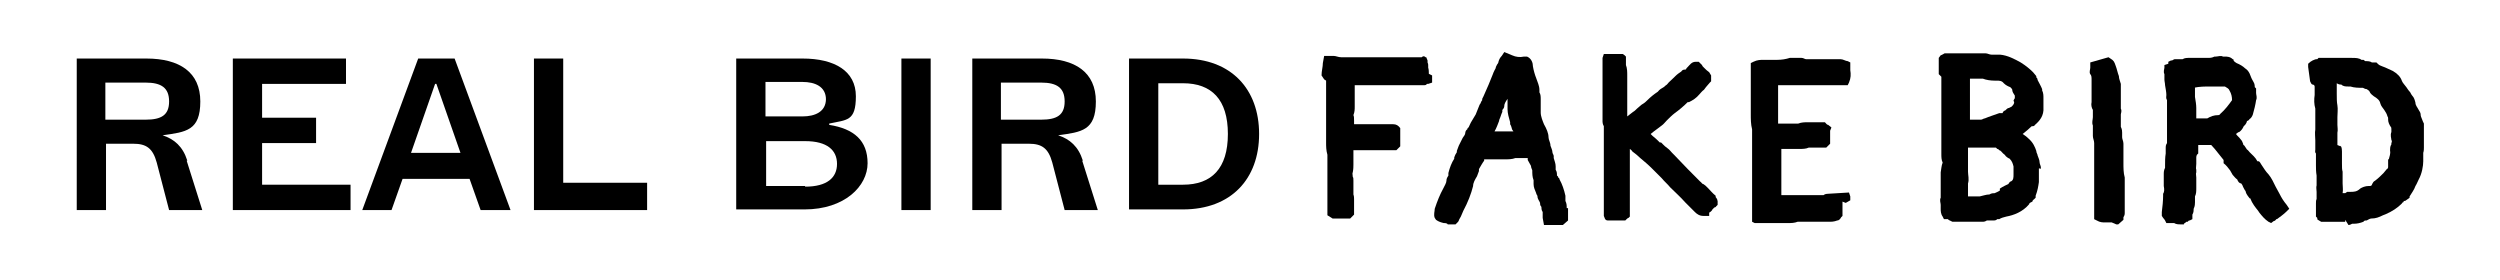
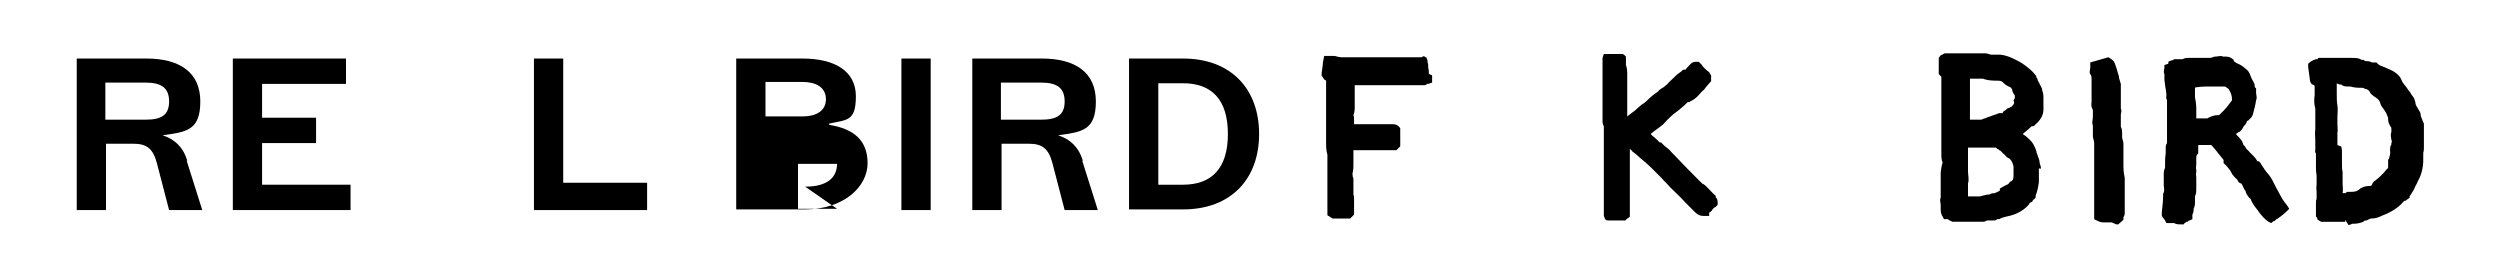
<svg xmlns="http://www.w3.org/2000/svg" id="Layer_1" version="1.1" viewBox="0 0 384.4 43">
  <path d="M181.9,9c7.4,0,11.7,4.7,11.7,11.6s-4.3,11.6-11.7,11.6h-8.3V9h8.3ZM181.9,28.4c4.4,0,6.9-2.5,6.9-7.8s-2.5-7.8-6.9-7.8h-3.8v15.6h3.8Z" />
  <path d="M166.4,24.7l2.4,7.6h-5.1l-1.9-7.3c-.6-2.2-1.6-2.9-3.6-2.9h-4.2v10.2h-4.5V9h10.7c5.1,0,8.3,2.1,8.3,6.6s-2.2,4.7-5.8,5.2h0c1.8.6,3.1,1.7,3.8,3.9ZM153.9,12.8v5.6h6.2c2.4,0,3.6-.7,3.6-2.8s-1.2-2.9-3.6-2.9h-6.2Z" />
  <path d="M138.6,9h4.5v23.3h-4.5V9Z" />
-   <path d="M127.5,19.2c3.8.6,5.9,2.4,5.9,5.9s-3.5,7.1-9.7,7.1h-10.5V9h10.2c4.9,0,8.2,1.9,8.2,5.8s-1.4,3.6-4.1,4.2v.2ZM127,15.3c0-2-1.7-2.7-3.6-2.7h-5.7v5.3h5.7c1.9,0,3.6-.7,3.6-2.7ZM123.8,28.7c3.4,0,4.9-1.4,4.9-3.5s-1.5-3.5-4.9-3.5h-6v6.9h6Z" />
+   <path d="M127.5,19.2c3.8.6,5.9,2.4,5.9,5.9s-3.5,7.1-9.7,7.1h-10.5V9h10.2c4.9,0,8.2,1.9,8.2,5.8s-1.4,3.6-4.1,4.2v.2ZM127,15.3c0-2-1.7-2.7-3.6-2.7h-5.7v5.3h5.7c1.9,0,3.6-.7,3.6-2.7ZM123.8,28.7c3.4,0,4.9-1.4,4.9-3.5h-6v6.9h6Z" />
  <path d="M86.6,28.1h12.9v4.2h-17.4V9h4.5v19.1Z" />
-   <path d="M73.9,32.3l-1.7-4.8h-10.3l-1.7,4.8h-4.5l8.6-23.3h5.6l8.6,23.3h-4.5ZM63.3,23.5h7.5l-3.7-10.6h-.2l-3.7,10.6Z" />
  <path d="M40.3,28.4h13.6v3.9h-18.1V9h17.4v3.9h-12.9v5.2h8.3v3.9h-8.3v6.4Z" />
  <path d="M28.7,24.7l2.4,7.6h-5.1l-1.9-7.3c-.6-2.2-1.6-2.9-3.6-2.9h-4.2v10.2h-4.5V9h10.7c5.1,0,8.3,2.1,8.3,6.6s-2.2,4.7-5.8,5.2h0c1.8.6,3.1,1.7,3.8,3.9ZM16.2,12.8v5.6h6.2c2.4,0,3.6-.7,3.6-2.8s-1.2-2.9-3.6-2.9h-6.2Z" />
  <path d="M313.8,26v-.3c0-.2-.2-.5-.2-.8s-.2-.7-.3-1c0-.2-.2-.4-.2-.7-.2-.6-.5-1.3-1.2-1.9-.3-.3-.6-.5-.9-.7.5-.4,1-.8,1.4-1.2,0,0,0,0,.2,0,0,0,.2,0,.3-.2.7-.6,1.4-1.4,1.3-2.7v-1.4c0-.4,0-.8-.2-1.2v-.2c-.2-.5-.5-1-.7-1.4,0,0,0-.3-.2-.4v-.2c-.2-.2-.3-.4-.5-.6-.5-.5-1.1-1-1.9-1.5-.9-.5-2-1.1-3.2-1.2-.2,0-.4,0-.6,0h-.7c-.3,0-.6-.2-.9-.2h-2.6c-.4,0-.9,0-1.5,0-.4,0-.9,0-1.3,0h-.9s-.5.3-.6.3l-.3.4v.4h0c0,.4,0,.6,0,1v1.1l.4.4v7.8c0,.7,0,1.4,0,2.1,0,.5,0,1.1,0,1.5v.5c0,.4,0,.9.2,1.3-.2.5-.2,1-.3,1.5v.3c0,.5,0,1.1,0,1.7v.7h0v1.2c-.2.4,0,.8,0,1.1v.6c0,.3,0,.8.3,1.2l.2.4h.6c0,0,.2.2.3.2l.4.2h4.6c.2,0,.4,0,.7-.2.2,0,.5,0,.7,0h.3c.2,0,.4,0,.6-.2h.3c.3-.2.7-.3,1.1-.4,1.1-.2,2.5-.7,3.5-1.9,0-.2.3-.3.5-.4h0c0-.2.2-.3.3-.4l.2-.2v-.3h0c.3-.8.4-1.4.5-2.1,0-.3,0-.5,0-.8v-.8c0-.2,0-.3,0-.5h.2ZM307.5,29.3c-.3.2-.6.3-.8.4-.2,0-.5,0-.8.2-.5,0-1,.2-1.5.3h-1.8v-2c.2-.6,0-1.3,0-1.8v-.6c0-.5,0-1.1,0-1.7v-.4c0-.3,0-.6,0-1h1c.2,0,.4,0,.7,0h1.1c.4,0,.7,0,1,0h.5l.2.2h0s.2,0,.3.2c.2,0,.4.3.6.5,0,0,.3.2.4.4,0,0,.3.3.6.4.4.4.5.8.6,1.2v1.2c0,.5,0,.9-.4,1.1-.2,0-.3.3-.4.4,0,0-.9.4-1.3.7h0ZM309.7,15.7c0,.3-.2.5-.4.7l-.4.2c-.2,0-.4.2-.6.4h0c-.2,0-.3.2-.4.4h-.5c-.8.3-1.5.5-2.2.8-.2,0-.4.2-.6.2h-1.7v-3.2c0-1,0-2.1,0-3.1h1c.2,0,.4,0,.7,0h.3c.5.2,1.2.3,1.8.3s.2,0,.3,0h0c.4,0,.8,0,1.1.4.3.3.7.5,1,.6h0c.2.2.3.3.3.4,0,.3.2.6.4.9h0q0,.2,0,.4c0,0-.2.3-.2.4h0ZM309,28.9h0Z" />
  <path d="M335.8,34.5h-.5c-.3,0-.7,0-1-.2h-1.2l-.2-.4s-.1-.2-.3-.4l-.2-.3v-.6c.1-.8.2-1.7.2-2.5v-.3c.2-.3.2-.7.1-1.2v-1.4h0v-.4h0c0-.3,0-.6.2-1v-.4c0-.6,0-1.2.1-1.8v-.8h0c0-.3,0-.5.2-.8h0v-5.4h0v-1.2c-.2-.3-.1-.6-.1-.8,0-.4-.1-.9-.2-1.5,0-.3-.1-.6-.1-.9v-.8c0-.2,0,0,0,0-.2-.4,0-.8,0-1h0v-.4l.6-.2v-.3l.4-.2h.1c.2,0,.3-.2.5-.2h1.2c.3-.2.7-.2,1-.2h.6c.5,0,1,0,1.4,0h.9c.3,0,.6,0,1-.2h.2c.3,0,.8-.2,1.1,0h.3c.3,0,.8,0,1.2.4h.1c0,.3.2.4.5.6.5.2,1,.5,1.3.8.3.2.5.4.7.8l.2.5c.1.3.3.6.4.8.2.3.2.7.2.8h0l.2.2v.7c0,.3.2.7,0,1.1-.1.7-.3,1.5-.5,2.2-.1.3-.3.6-.5.7h0c-.1.2-.3.3-.4.3h0c-.1.5-.4.7-.5.8h0s0,0-.1.2c-.1.2-.3.5-.6.7-.2,0-.3.2-.5.3.2.3.5.5.7.8.2.2.3.4.4.7,0,.2.1.2.2.3.1.2.3.4.4.6.1,0,.3.3.4.4.4.4.9.8,1.2,1.4,0,0,.1,0,.2,0,.1,0,.3.3.4.5.4.6.7,1.1,1.1,1.5.5.6.8,1.3,1.1,1.9.2.4.4.7.6,1.1h0c.3.6.6,1.1,1.1,1.7l.2.3h0l.2.3-.4.4c-.5.5-1.1.9-1.5,1.2h-.1c-.1.2-.3.3-.4.3l-.4.3-.4-.2c-.6-.4-1-.9-1.4-1.4l-.2-.3c-.4-.5-.9-1.1-1.2-1.9h-.1c-.2-.3-.5-.6-.6-1,0,0,0-.2-.1-.2-.1-.2-.3-.5-.4-.8,0,0-.1-.2-.2-.3h0c-.3,0-.5-.3-.6-.6h0c-.3-.2-.5-.5-.7-.7l-.4-.7c-.3-.4-.6-.8-1-1.1h0v-.5l-.8-1c-.4-.5-.7-.9-1.1-1.3h-.6s-.2,0-.4,0h-.5c-.2,0-.3,0-.5,0v1.3l-.2.2s-.1.2-.1.4v1c0,.4-.1.7,0,.9v.4c-.1.2,0,.5,0,.8v1.6h0c0,.5,0,.9-.2,1.3v.9c0,.2,0,.6-.2,1h0c0,.2,0,.6-.2.9h0v.7l-.4.2c-.1,0-.2,0-.3.2h-.2l-.4.3ZM344,27.3h0ZM337.8,18.1h0ZM337.4,12.7c0,.3,0,.6.1.8v1.4c.1.6.2,1.2.2,1.7h0v1.6h1.2c.1,0,.3,0,.4,0h.1c.5-.3,1-.5,1.7-.5,0,0,.2,0,.3-.2.7-.6,1.3-1.4,1.8-2.1,0-.5-.1-1-.4-1.5-.1-.3-.4-.4-.7-.6,0,0-.2,0-.2,0h-.1c-.3,0-.5,0-.8,0h-1.1c-.9,0-1.7,0-2.6.2v-.5Z" />
  <path d="M360.6,34.1h-.4c-.2,0-.4,0-.8,0h-2.5l-.5-.3c-.1,0-.1-.2-.1-.3l-.2-.2v-2c0-.3,0-.5.1-.7v-1.1c0-.3-.1-.7,0-1v-1.5c-.1-.6-.1-1.1-.1-1.6v-1.8c-.2-.2-.1-.5-.1-.6v-1.4c0-.6-.1-1.1,0-1.7v-3.2c-.2-.7-.2-1.4-.1-2.1v-1.1h0v-.2c0-.2-.2-.3-.3-.3-.2,0-.3-.3-.4-.5h0c-.1-.8-.2-1.5-.3-2.2v-.5c.5-.5.9-.6,1.2-.7h.2l.2-.2h.8c.4,0,.7,0,1.1,0h2.1c.1,0,.3,0,.4,0,.2,0,.4,0,.5,0h.2c.6,0,1.1,0,1.5.3h.3c.1,0,.2.2.3.2.4,0,.7,0,1,.2.2,0,.4,0,.5,0h.2l.2.2c.2.2.4.3.7.4.6.2,1.1.5,1.6.7.7.4,1.2.9,1.4,1.5.1.3.4.6.7,1,.2.3.4.6.6.8.1.2.2.4.3.5.3.3.4.7.5,1.1,0,.4.3.7.5,1.1.1.2.3.4.3.7s.1.4.2.7c.1.3.2.5.3.7h0v.3h0v3.4c0,.2,0,.5-.1.8v1.3c0,.7-.2,1.9-.7,2.8-.2.4-.3.7-.5,1-.2.6-.6,1.1-.9,1.6v.2c-.3.2-.5.4-.7.5h-.2q0,.2-.1.2h0c0,0-.1,0-.2.2-.7.7-1.5,1.2-2.4,1.6l-.5.2c-.6.3-1.1.5-1.8.5-.2,0-.5.2-.7.3-.2,0-.4,0-.5.2-.5.2-1,.3-1.4.3h-.3c-.1,0-.3.2-.6.2l-.5-.8ZM359.9,22.4c.2.3.2.7.2.9h0v1.8c0,.6,0,1,.1,1.3h0v1.8c0,.5.1,1,0,1.5.2,0,.3,0,.4,0h0l.3-.2h.5c.5,0,1,0,1.5-.5.3-.2.8-.4,1.3-.4s.4,0,.6-.4.3-.3.5-.5c.4-.3.8-.7,1.2-1.1.2-.2.3-.4.5-.6.1,0,.2-.2.2-.3v-1.2h.1c.1-.4.3-.9.2-1.3,0-.4,0-.7.2-1v-.2c.1-.2.1-.3,0-.5,0-.2-.2-.7,0-1.2v-.4h0c0-.2,0-.3-.1-.4-.2-.3-.4-.7-.4-1.1v-.2c0,0,0-.2-.1-.3-.1-.4-.3-.7-.5-1s-.5-.6-.6-1c-.1-.5-.5-.8-1-1.1h0c-.2-.2-.5-.3-.7-.8,0,0-.2-.2-.4-.3-.3,0-.5-.2-.6-.2h0c-.6,0-1.3,0-1.9-.2h-.3c-.4,0-.8,0-1.1-.3-.2,0-.4,0-.7-.2h0v1.6h0c0,.7,0,1.3.1,1.8.1.6,0,1.2,0,1.8v1.2c0,.4.1.8,0,1.2v1.3h0v.6l.5.2Z" />
-   <path d="M240.9,32h0c0-.4,0-.7-.2-1.1h0c0-.3,0-.6,0-.8-.2-.9-.5-1.8-.9-2.5,0,0,0-.2-.2-.3,0,0,0-.2-.2-.3,0-.3,0-.6-.2-.9h0v-.5c0-.5-.2-.9-.3-1.3v-.3c0-.2-.2-.4-.2-.6,0-.3-.2-.7-.3-1h0c0-.5-.3-.9-.3-1.3,0-.6-.3-1.3-.7-2-.2-.5-.5-1.2-.5-1.8s0-.4,0-.7h0v-1.3c0-.4,0-.8-.2-1.1h0v-.4c0-.6-.3-1.2-.5-1.8-.2-.5-.4-1.2-.5-1.8h0c0-.5-.2-1.2-.9-1.5h-.2c0,0-.3,0-.3,0q-.9.2-1.8-.2l-1.2-.5-.4.6c-.2.2-.4.5-.5.9,0,0,0,.2-.2.4,0,0-.1.2-.2.4,0,.2-.1.3-.2.5s-.2.4-.3.7c-.4,1-.8,2-1.4,3.3,0,0-.1.2-.2.4v.2c-.2.2-.2.5-.4.7-.2.5-.4,1-.6,1.5-.2.3-.4.7-.6,1s-.3.6-.5,1c-.1,0-.2.2-.2.3h0c-.1,0-.3.3-.3.5,0,.3-.2.5-.4.8l-.6,1.2c-.1.3-.2.5-.3.8v.2c-.2.3-.3.5-.4.8v.2c-.4.6-.7,1.4-.9,2.2v.4c-.2.3-.3.5-.3.8s-.3.8-.5,1.2c-.5.9-.9,1.9-1.3,3.1h0c0,.4-.2.9,0,1.4h0l.2.3c.4.3.8.4,1.2.5.2,0,.5,0,.6.2.1,0,.3,0,.5,0h.7l.3-.3s.2-.2.2-.3c.1-.3.3-.5.4-.8.1-.2.2-.5.3-.7.7-1.3,1.2-2.6,1.5-3.8,0-.5.3-1,.6-1.5.1-.3.2-.5.3-.8v-.3c.3-.5.5-.9.8-1.3v-.2h3c.7,0,1.3,0,1.8-.2h1.9v.3c.2.3.3.6.5.9h0c0,.3.2.6.2.7,0,.5,0,1,.2,1.5,0,.2,0,.4,0,.6,0,.5.2.9.4,1.4,0,.2.2.3.2.5h0c0,.4.3.7.4,1,0,.2,0,.4.2.6,0,.2,0,.5.2.8v.9l.2,1.1h.5c0,0,.3,0,.3,0h.6c0,0,.4,0,.6,0h.9l.8-.7v-1.9ZM233,20.2h-3.2c.3-.5.5-1.1.7-1.6,0-.2.1-.3.2-.6s.2-.6.3-.8v-.3c.2-.2.3-.4.3-.6,0-.4.3-.8.5-1.1,0,0,0-.2,0-.3h0c0,.5,0,.8,0,1.2,0,.2,0,.5,0,.7,0,.6.2,1.3.4,2v.3c.2.3.2.5.3.8l.2.3Z" />
  <path d="M264.1,30.7c0,0-.2-.2-.3-.4v-.2c-.5-.4-.8-.8-1.2-1.2s-.4-.4-.7-.6c-.2,0-.3-.3-.5-.4-1.2-1.2-2.5-2.5-4-4.1l-.3-.3c-.2-.2-.4-.5-.7-.7s-.5-.4-.7-.6l-.3-.3h-.2c-.4-.4-.7-.7-1.1-1l-.3-.3h0l.5-.4c.4-.3.8-.6,1.2-.9.3-.2.5-.5.8-.8s.8-.8,1.2-1.1c.7-.5,1.4-1.1,2-1.7h.2c.6-.3,1.1-.6,1.6-1.2.2-.2.4-.5.7-.7l.3-.4c.2-.2.4-.5.6-.7l.2-.2v-.9l-.3-.5h0c-.3-.2-.5-.4-.8-.7s-.2-.2-.3-.4l-.3-.3-.2-.2h-.5c-.6,0-.9.5-1.2.8l-.2.2s0,.2-.2.2h0c-.2,0-.4,0-.6.3-.3.2-.6.4-.9.7l-.2.2c-.4.4-.8.7-1.1,1.1,0,0-.3.2-.5.4-.3.2-.6.3-.9.7-.6.4-1.1.8-1.6,1.3s-.6.5-.9.7c-.2.2-.5.4-.7.6-.2.2-.4.4-.6.5-.3.2-.6.5-.9.7v-4.8c0-.4,0-.9,0-1.5,0-.5,0-1.1-.2-1.6v-.9h0v-.4l-.2-.2h0l-.3-.2h-2.7s-.2,0-.2,0h0l-.2.6v4.3h0c0,.9,0,1.7,0,2.4v3.1c0,0,0,.4.2.7v2.1c0,.2,0,.4,0,.7h0c0,0,0,.4,0,.7v.5c0,.4,0,.9,0,1.4h0v3.3c0,.5,0,1.1,0,1.7v3.4l.2.5h0c.2.2.3.2.4.2h.6c0,0,.3,0,.3,0h1.8l.2-.2s.2-.2.3-.2l.2-.2v-7.7c0-.8,0-1.8,0-2.7,0,0,.3.2.4.4.4.3.8.6,1.2,1,.6.5,1.2,1,1.8,1.6l1.5,1.5c.4.5.9.9,1.3,1.4.8.8,1.6,1.5,2.3,2.3l1.5,1.5c.3.3.7.6,1.3.6s.3,0,.4,0h.5v-.5c0,0,.4-.2.5-.5,0,0,.2-.2.3-.3,0,0,.2,0,.3-.2l.2-.2v-.6l-.2-.5v.2Z" />
-   <path d="M284.5,30.8h0c0-.3,0-.4,0-.6l-.2-.6-3.3.2s-.4,0-.6.2h-6.5v-7.1h2.8c.4,0,1,0,1.4-.2h.2c.2,0,.4,0,.7,0h1.8l.6-.6v-1c0-.4,0-.7,0-1l.2-.5-.5-.4c-.2,0-.3-.2-.5-.4h-.2c0,0-.7,0-.7,0h-1.8c-.4,0-.9,0-1.4.2-.3,0-.6,0-.9,0h-2.2v-1.1h0v-4.8h1.4c.3,0,.6,0,.8,0h8.5l.2-.4c.3-.7.3-1.3.2-1.9v-1.2l-.4-.2c-.3,0-.7-.3-1.1-.3h-5.3c-.2,0-.4-.2-.7-.2h-1.8c-.6.2-1.3.3-1.9.3h-2.1c-.5,0-1,0-1.6.3l-.4.2v1.4c0,.6,0,1.2,0,1.8v.5c0,.3,0,.7,0,1v3.2c0,.7,0,1.5.2,2.3v.3c0,.2,0,.5,0,.8v5.9h0c0,1.2,0,2.3,0,3.5,0,.4,0,.8,0,1.2h0v.5c0,.2,0,.4,0,.5v1.5l.4.2h.4c0,0,.2,0,.2,0h4.5c.5,0,1,0,1.5-.2h1.5c.5,0,1.1,0,1.6,0h.2c.3,0,.6,0,.8,0,.2,0,.5,0,.7,0h0c.4,0,.8,0,1.3-.2.3,0,.5-.3.6-.5l.2-.2v-2.2l.5.2Z" />
  <path d="M219.7,11.4h0c0-.3,0-.7-.1-1v-.3c0-.2,0-.3-.1-.5v-.3l-.2-.5h-.1c-.2-.2-.4-.2-.6,0h-2.2c-.3,0-.5,0-.7,0h-4.4c-.5,0-1.3,0-2,0h-3.1c-.4,0-.8-.2-1.1-.2h-1.5l-.2,1.1c0,.6-.2,1.2-.2,1.9h0c0,0,.4.6.4.6l.3.2v1.7h0c0,1.1,0,2.2,0,3.2v1.2h0c0,.8,0,1.5,0,2.1h0v1.3c0,.6,0,1.2.2,1.9v.8c0,.8,0,1.6,0,2.3v1c0,.2,0,.6,0,.9h0v.3c0,0,0,.2,0,.4h0v3.6l.8.5h.3c.2,0,.5,0,.8,0h1.6l.6-.6v-2.4c0-.2,0-.4-.1-.7h0v-2.1h0c0-.3,0-.5-.1-.6,0-.3-.1-.6,0-.7.1-.5.1-.9.1-1.2v-2.2h6.6l.6-.6v-2.8c-.3-.4-.6-.6-1.1-.6h-6v-.5c0-.4,0-.7-.1-.9h0c.2-.5.2-.9.2-1.3v-3.3h1.9c.6,0,1.2,0,1.9,0h3.6c.3,0,.6,0,1.2,0h2c.2,0,.4,0,.5-.2h.2l.6-.2v-1.1l-.6-.3ZM203.9,28.9h0Z" />
  <path d="M324.9,34.2h-1.2c-.4,0-.8,0-1.3-.3l-.4-.2v-11.7c0-.4-.2-.7-.2-1.1v-1.6c-.2-.5,0-.9,0-1.3v-1.1c-.2-.3-.3-.8-.2-1.2v-.5c0-.3,0-.6,0-1v-1.2c0-.2,0-.5,0-.7,0-.4,0-.7-.2-.9-.2-.3,0-.7,0-1v-.8l2.8-.8.3.2c.5.3.6.5.8,1.1.2.5.3,1.1.5,1.6,0,.4.2.8.3,1.2v.8c0,.2,0,.4,0,.7v2.3c.2.4,0,.7,0,.9v1.9c.2.4.2.7.2.9,0,.3,0,.5,0,.7,0,.3.2.6.2,1v3c0,.7,0,1.5.2,2.2,0,.6,0,1.1,0,1.7v2.9h0v.8c0,.2,0,.4-.2.7v.4c0,0-.8.7-.8.7h-.3l-.7-.3Z" />
</svg>